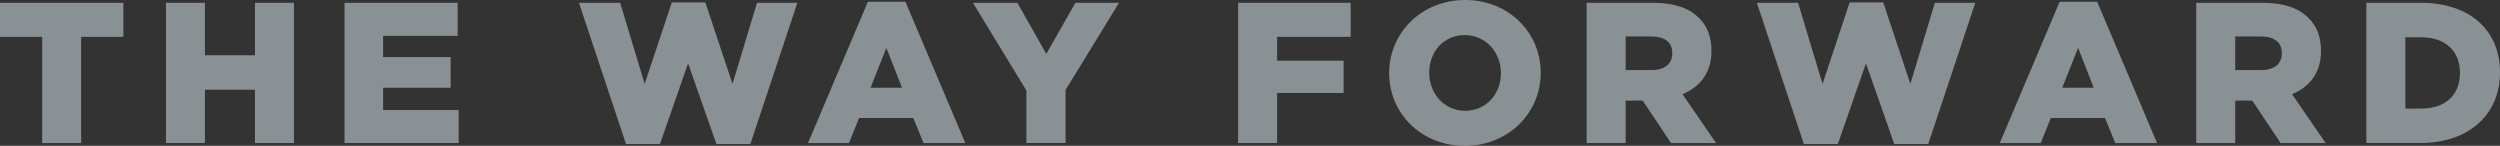
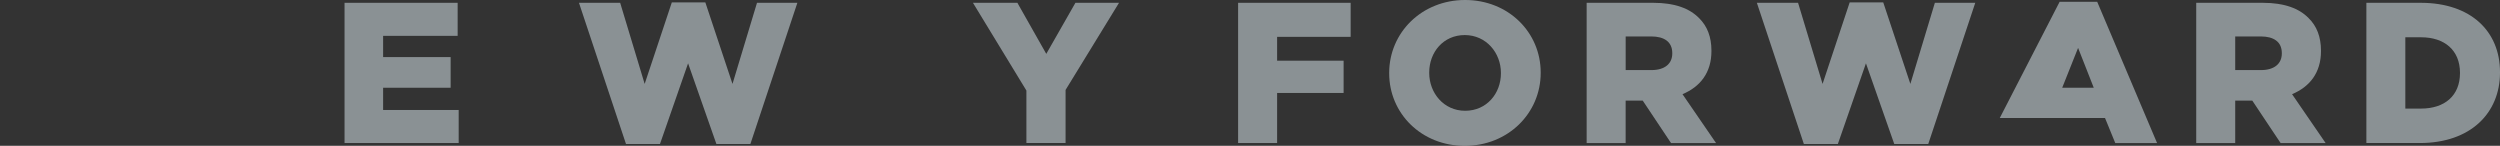
<svg xmlns="http://www.w3.org/2000/svg" width="1920" height="112" viewBox="0 0 1920 112" fill="none">
  <rect x="0" y="0" width="1920" height="112" fill="#333333" stroke="none" />
  <g opacity="0.5">
-     <path d="M32.393 28.295H0V2.158H94.75V28.295H62.331V109.841H32.393V28.295Z" fill="#E2F0F6" />
-     <path d="M127.46 2.158H157.371V42.457H195.81V2.158H225.721V109.841H195.81V68.91H157.371V109.841H127.46V2.158Z" fill="#E2F0F6" />
    <path d="M264.609 2.158H351.465V27.532H294.23V43.852H346.08V67.383H294.23V84.466H352.257V109.841H264.609V2.158Z" fill="#E2F0F6" />
    <path d="M444.655 2.16H476.282L495.105 64.464L515.961 1.844H541.702L562.558 64.464L581.381 2.16H612.375L576.286 110.606H550.202L528.449 48.618L506.853 110.606H480.77L444.655 2.16Z" fill="#E2F0F6" />
-     <path d="M692.764 67.384L680.725 36.771L668.529 67.384H692.764ZM666.522 1.395H695.377L741.366 109.867H709.264L701.397 90.626H659.737L652.028 109.867H620.56L666.522 1.395Z" fill="#E2F0F6" />
    <path d="M788.283 69.542L747.231 2.158H781.34L803.542 41.377L825.93 2.158H859.405L818.353 69.068V109.841H788.283V69.542Z" fill="#E2F0F6" />
    <path d="M950.881 2.158H1037.29V28.295H980.819V46.615H1031.88V71.384H980.819V109.841H950.881V2.158Z" fill="#E2F0F6" />
    <path d="M1152.71 56.303V55.987C1152.71 40.615 1141.43 26.927 1124.93 26.927C1108.43 26.927 1097.63 40.141 1097.63 55.697V55.987C1097.63 71.359 1108.75 85.073 1125.25 85.073C1141.75 85.073 1152.71 71.833 1152.71 56.303ZM1066.9 56.303V55.987C1066.9 25.058 1091.91 0 1125.22 0C1158.54 0 1183.25 24.927 1183.25 55.697V55.987C1183.25 86.915 1158.25 112 1124.93 112C1091.59 112 1066.9 87.073 1066.9 56.303Z" fill="#E2F0F6" />
    <path d="M1268.26 53.828C1278.61 53.828 1284.31 48.906 1284.31 41.062V40.746C1284.31 32.138 1278.13 27.98 1268.1 27.98H1248.51V53.828H1268.26ZM1218.57 2.158H1269.63C1286.29 2.158 1297.56 6.475 1304.82 13.845C1311.16 20.004 1314.38 28.322 1314.38 38.929V39.245C1314.38 55.855 1305.75 66.62 1292.15 72.332L1317.92 109.867H1283.36L1261.61 77.254H1248.49V109.867H1218.55V2.158H1218.57Z" fill="#E2F0F6" />
    <path d="M1349.28 2.16H1380.91L1399.73 64.464L1420.56 1.844H1446.33L1467.16 64.464L1485.98 2.16H1517L1480.89 110.606H1454.8L1433.05 48.618L1411.46 110.606H1385.37L1349.28 2.16Z" fill="#E2F0F6" />
-     <path d="M1608.01 67.384L1595.97 36.771L1583.77 67.384H1608.01ZM1581.79 1.395H1610.65L1656.63 109.867H1624.53L1616.66 90.626H1575L1567.3 109.867H1535.83L1581.79 1.395Z" fill="#E2F0F6" />
+     <path d="M1608.01 67.384L1595.97 36.771L1583.77 67.384H1608.01ZM1581.79 1.395H1610.65L1656.63 109.867H1624.53L1616.66 90.626H1575H1535.83L1581.79 1.395Z" fill="#E2F0F6" />
    <path d="M1736.39 53.828C1746.73 53.828 1752.44 48.906 1752.44 41.062V40.746C1752.44 32.138 1746.26 27.98 1736.23 27.98H1716.64V53.828H1736.39ZM1686.7 2.158H1737.79C1754.44 2.158 1765.72 6.475 1772.95 13.845C1779.29 20.004 1782.51 28.322 1782.51 38.929V39.245C1782.51 55.855 1773.87 66.62 1760.3 72.332L1786.07 109.867H1751.51L1729.76 77.254H1716.64V109.867H1686.7V2.158Z" fill="#E2F0F6" />
    <path d="M1859.49 83.387C1877.39 83.387 1889.27 73.543 1889.27 56.17V55.855C1889.27 38.614 1877.39 28.638 1859.49 28.638H1847.29V83.414H1859.49V83.387ZM1817.38 2.158H1859.04C1897.77 2.158 1920 24.163 1920 55.381V55.697C1920 86.914 1897.32 109.841 1858.44 109.841H1817.38V2.158Z" fill="#E2F0F6" />
  </g>
</svg>